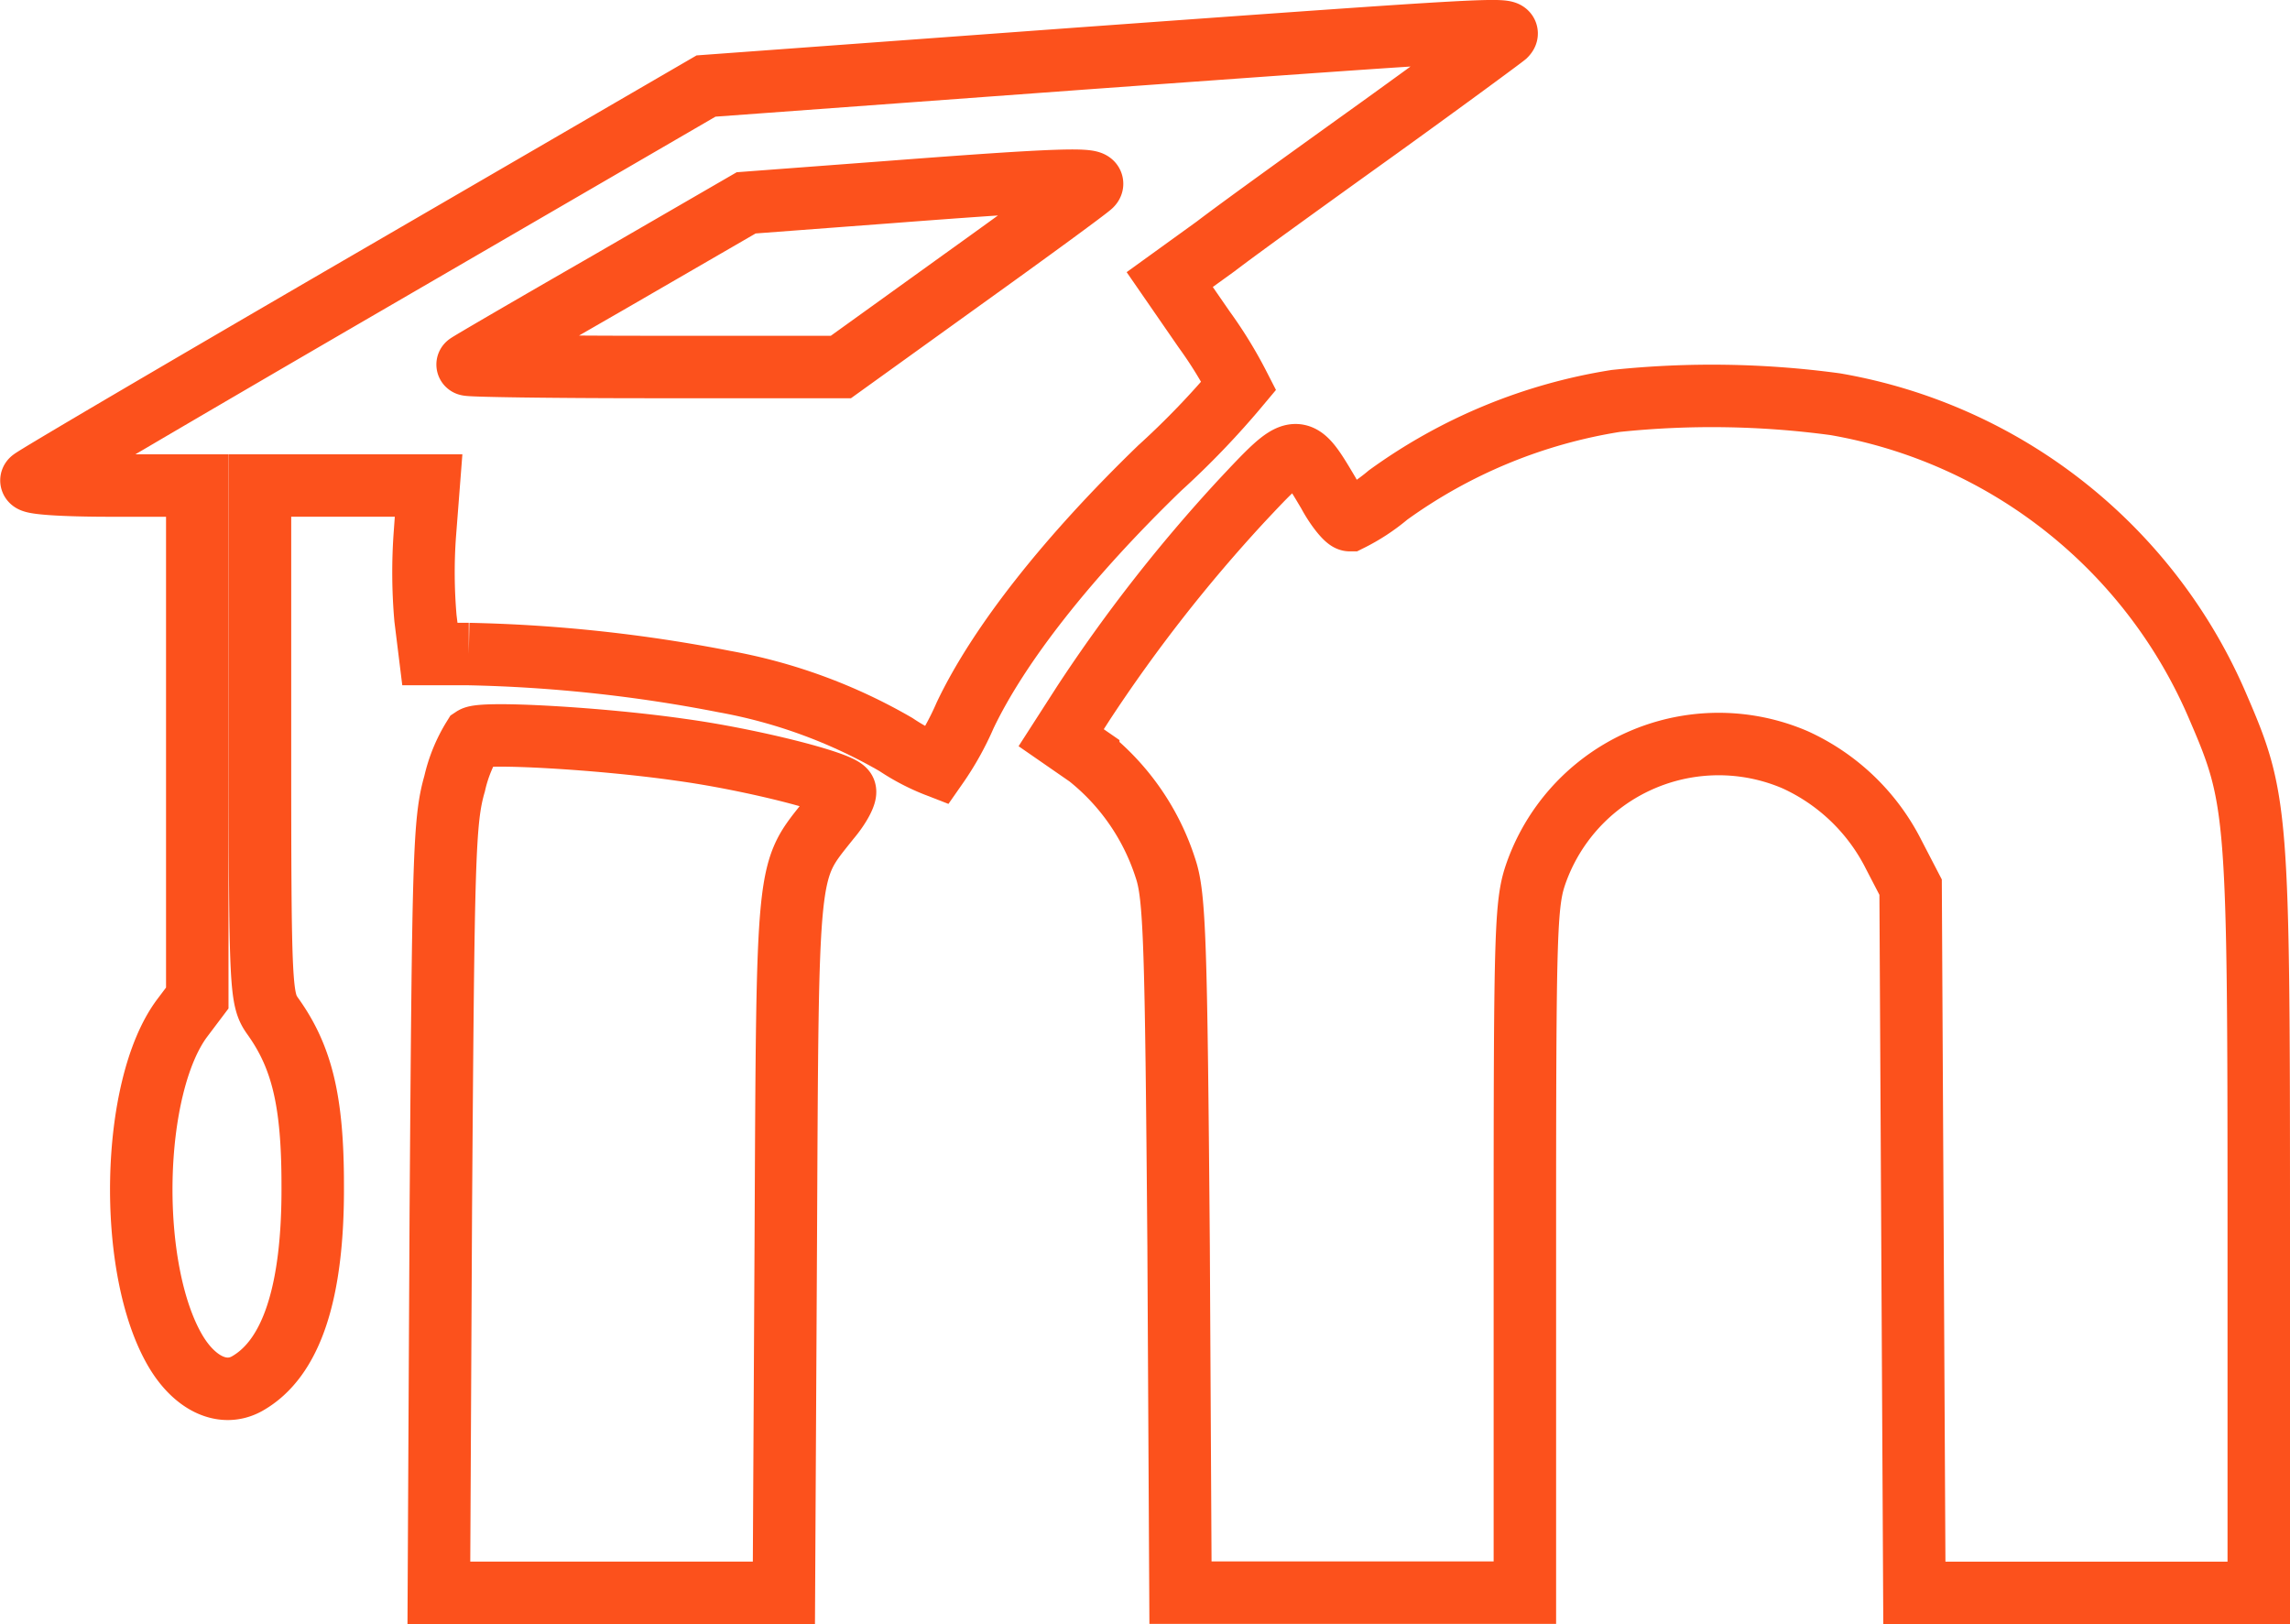
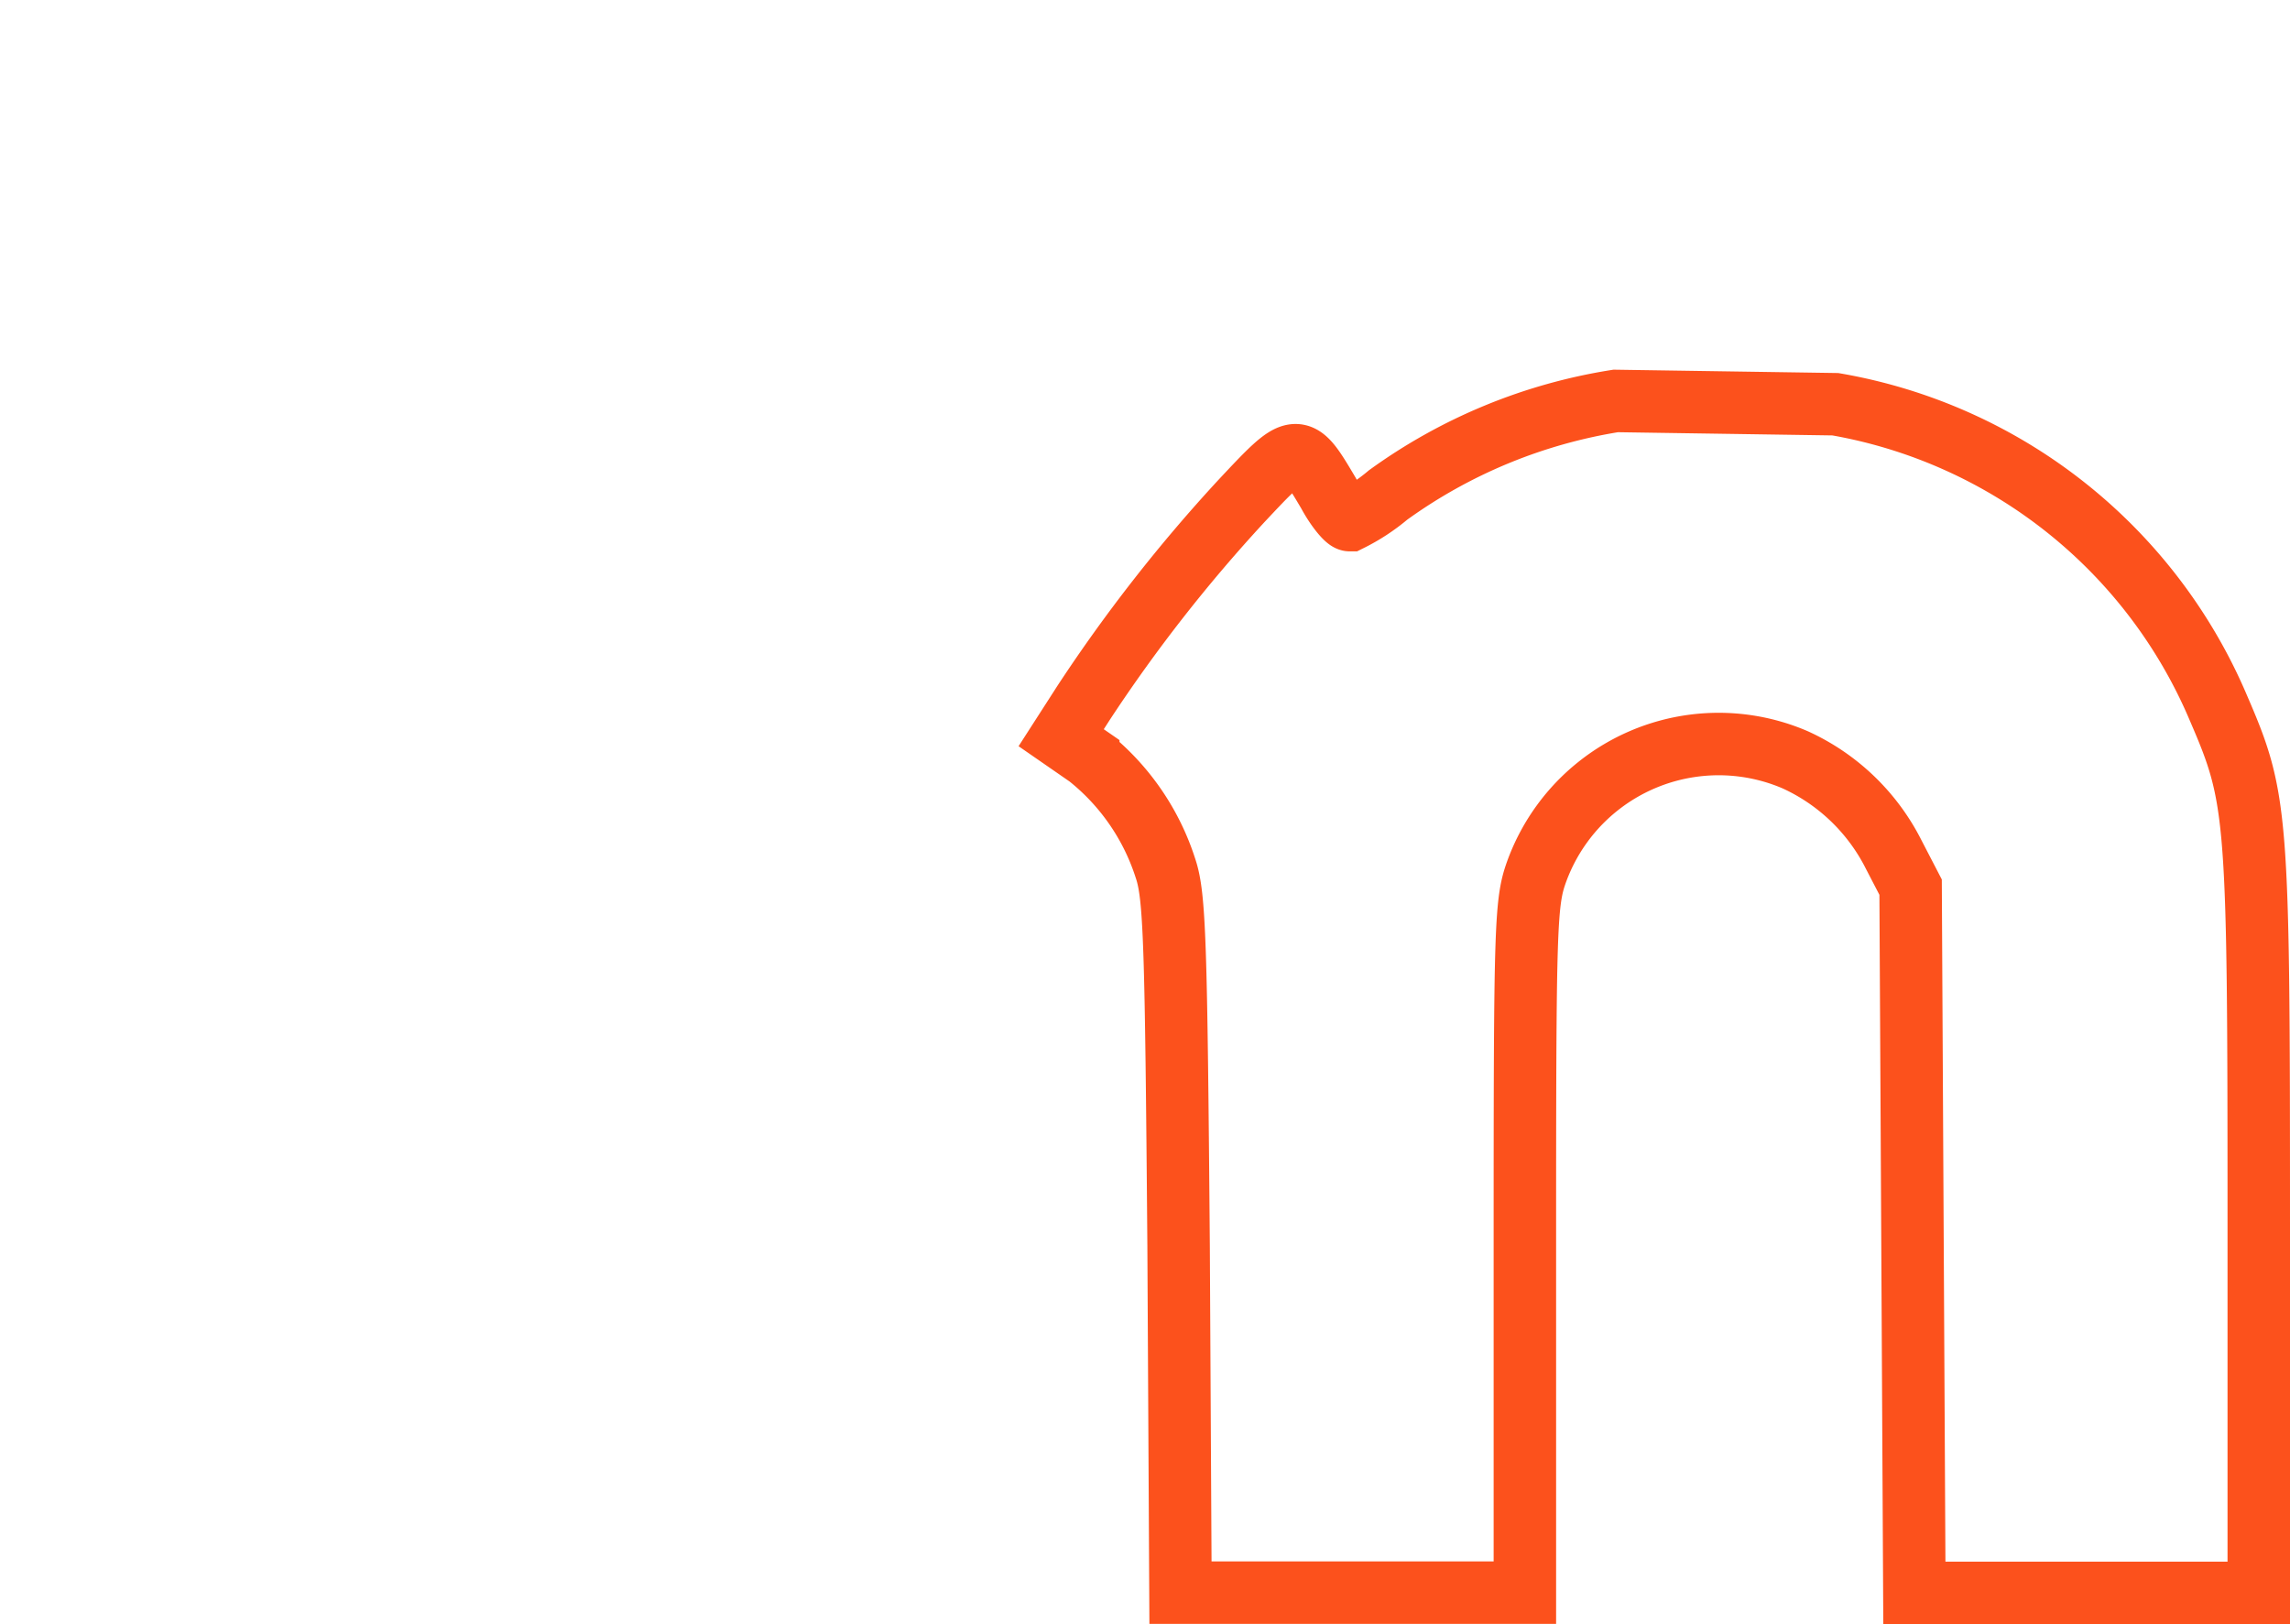
<svg xmlns="http://www.w3.org/2000/svg" width="109.977" height="77.998" viewBox="0 0 109.977 77.998">
  <g id="_5" data-name="5" transform="translate(-43.046 365.284)">
-     <path id="Path_75338" data-name="Path 75338" d="M95.939-360.471l-17.986,1.319L61.9-349.828c-8.827,5.126-16.178,9.443-16.329,9.593-.181.15,1.326.27,3.826.27H53.52v24.613l-.723.959c-2.47,3.3-2.651,12.022-.331,15.979.934,1.589,2.29,2.219,3.435,1.589,2.139-1.2,3.194-4.377,3.163-9.563,0-3.987-.512-6.116-1.9-8.065-.6-.839-.633-1.2-.633-13.191v-12.322h8.1l-.181,2.338a25.5,25.5,0,0,0,.03,4.047l.211,1.709h1.868a71.394,71.394,0,0,1,12.262,1.319,25.471,25.471,0,0,1,8.255,3.028A10.058,10.058,0,0,0,89.04-326.5a13.856,13.856,0,0,0,1.356-2.428c1.627-3.418,4.941-7.615,9.34-11.872a40.218,40.218,0,0,0,3.8-3.957,20.531,20.531,0,0,0-1.657-2.7l-1.657-2.4,2.2-1.589c1.175-.9,4.76-3.478,7.893-5.726,3.163-2.278,5.845-4.257,6.025-4.407C116.727-361.97,115.884-361.91,95.939-360.471Zm.512,6.086c-.181.18-2.922,2.189-6.146,4.5l-5.875,4.227H75.392c-4.941,0-8.948-.06-8.888-.12s3.1-1.829,6.749-3.927l6.628-3.837,6.779-.51C94.915-354.685,96.813-354.745,96.451-354.385Z" transform="translate(-1 -2)" fill="none" stroke="#fc511c" stroke-width="3" />
-     <path id="Path_75339" data-name="Path 75339" d="M233.733-307.574a25.434,25.434,0,0,0-10.936,4.519,9.127,9.127,0,0,1-1.838,1.205c-.151,0-.633-.572-1.024-1.3-1.476-2.5-1.506-2.47-4.188.392a74.749,74.749,0,0,0-7.562,9.671L207.1-291.4l1.3.9a11.231,11.231,0,0,1,3.706,5.363c.452,1.326.512,3.555.633,18.137l.09,16.66h16.54V-266.9c0-15.817.03-16.63.6-18.167a9.3,9.3,0,0,1,12.382-5.272,9.885,9.885,0,0,1,4.73,4.549l.813,1.567.09,16.932.09,16.962h16.54v-17.775c0-19.673-.06-20.366-1.928-24.7a24.518,24.518,0,0,0-18.408-14.612A44.154,44.154,0,0,0,233.733-307.574Z" transform="translate(-113.091 -38.454)" fill="none" stroke="#fc511c" stroke-width="3" />
-     <path id="Path_75340" data-name="Path 75340" d="M109.557-253.565a7.155,7.155,0,0,0-.9,2.2c-.512,1.777-.542,3.555-.663,20.4L107.9-212.5h16.57l.09-16.811c.09-18.528.03-17.745,2.079-20.336.512-.6.844-1.235.753-1.386-.271-.422-4.579-1.506-7.893-1.958C115.733-253.534,110.009-253.866,109.557-253.565Z" transform="translate(-43.777 -76.285)" fill="none" stroke="#fc511c" stroke-width="3" />
+     <path id="Path_75339" data-name="Path 75339" d="M233.733-307.574a25.434,25.434,0,0,0-10.936,4.519,9.127,9.127,0,0,1-1.838,1.205c-.151,0-.633-.572-1.024-1.3-1.476-2.5-1.506-2.47-4.188.392a74.749,74.749,0,0,0-7.562,9.671L207.1-291.4l1.3.9a11.231,11.231,0,0,1,3.706,5.363c.452,1.326.512,3.555.633,18.137l.09,16.66h16.54V-266.9c0-15.817.03-16.63.6-18.167a9.3,9.3,0,0,1,12.382-5.272,9.885,9.885,0,0,1,4.73,4.549l.813,1.567.09,16.932.09,16.962h16.54v-17.775c0-19.673-.06-20.366-1.928-24.7a24.518,24.518,0,0,0-18.408-14.612Z" transform="translate(-113.091 -38.454)" fill="none" stroke="#fc511c" stroke-width="3" />
  </g>
</svg>